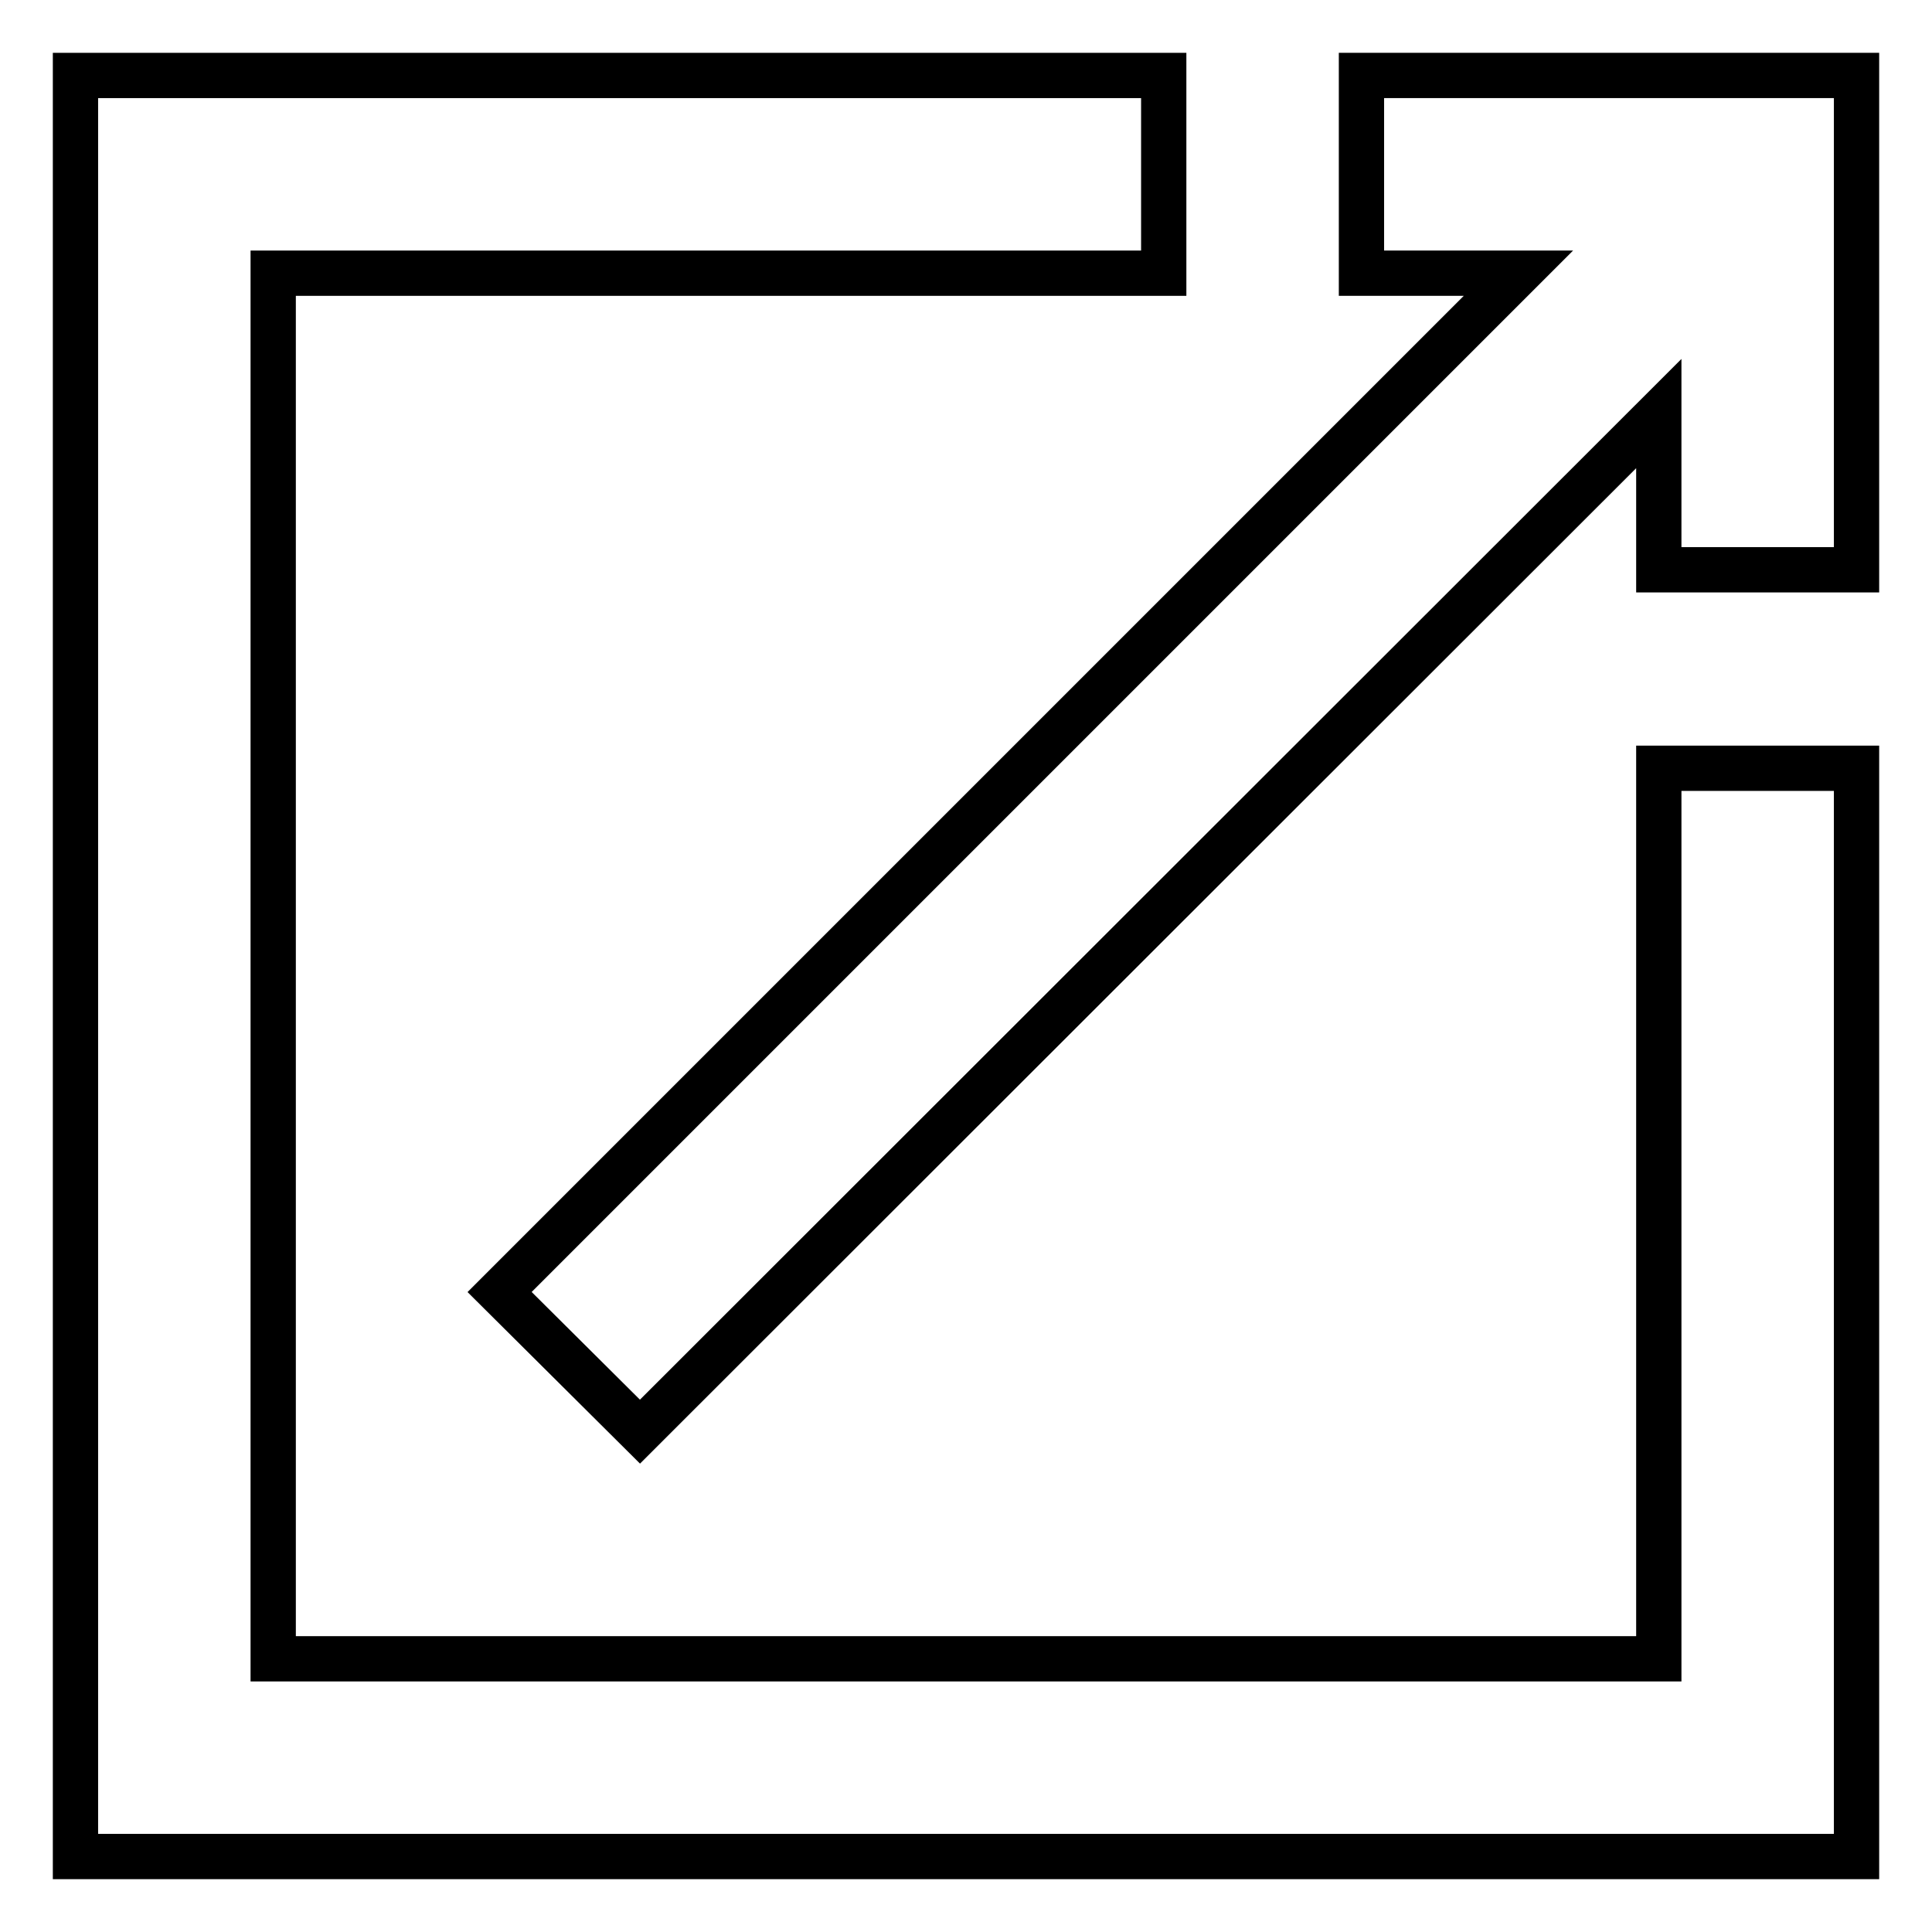
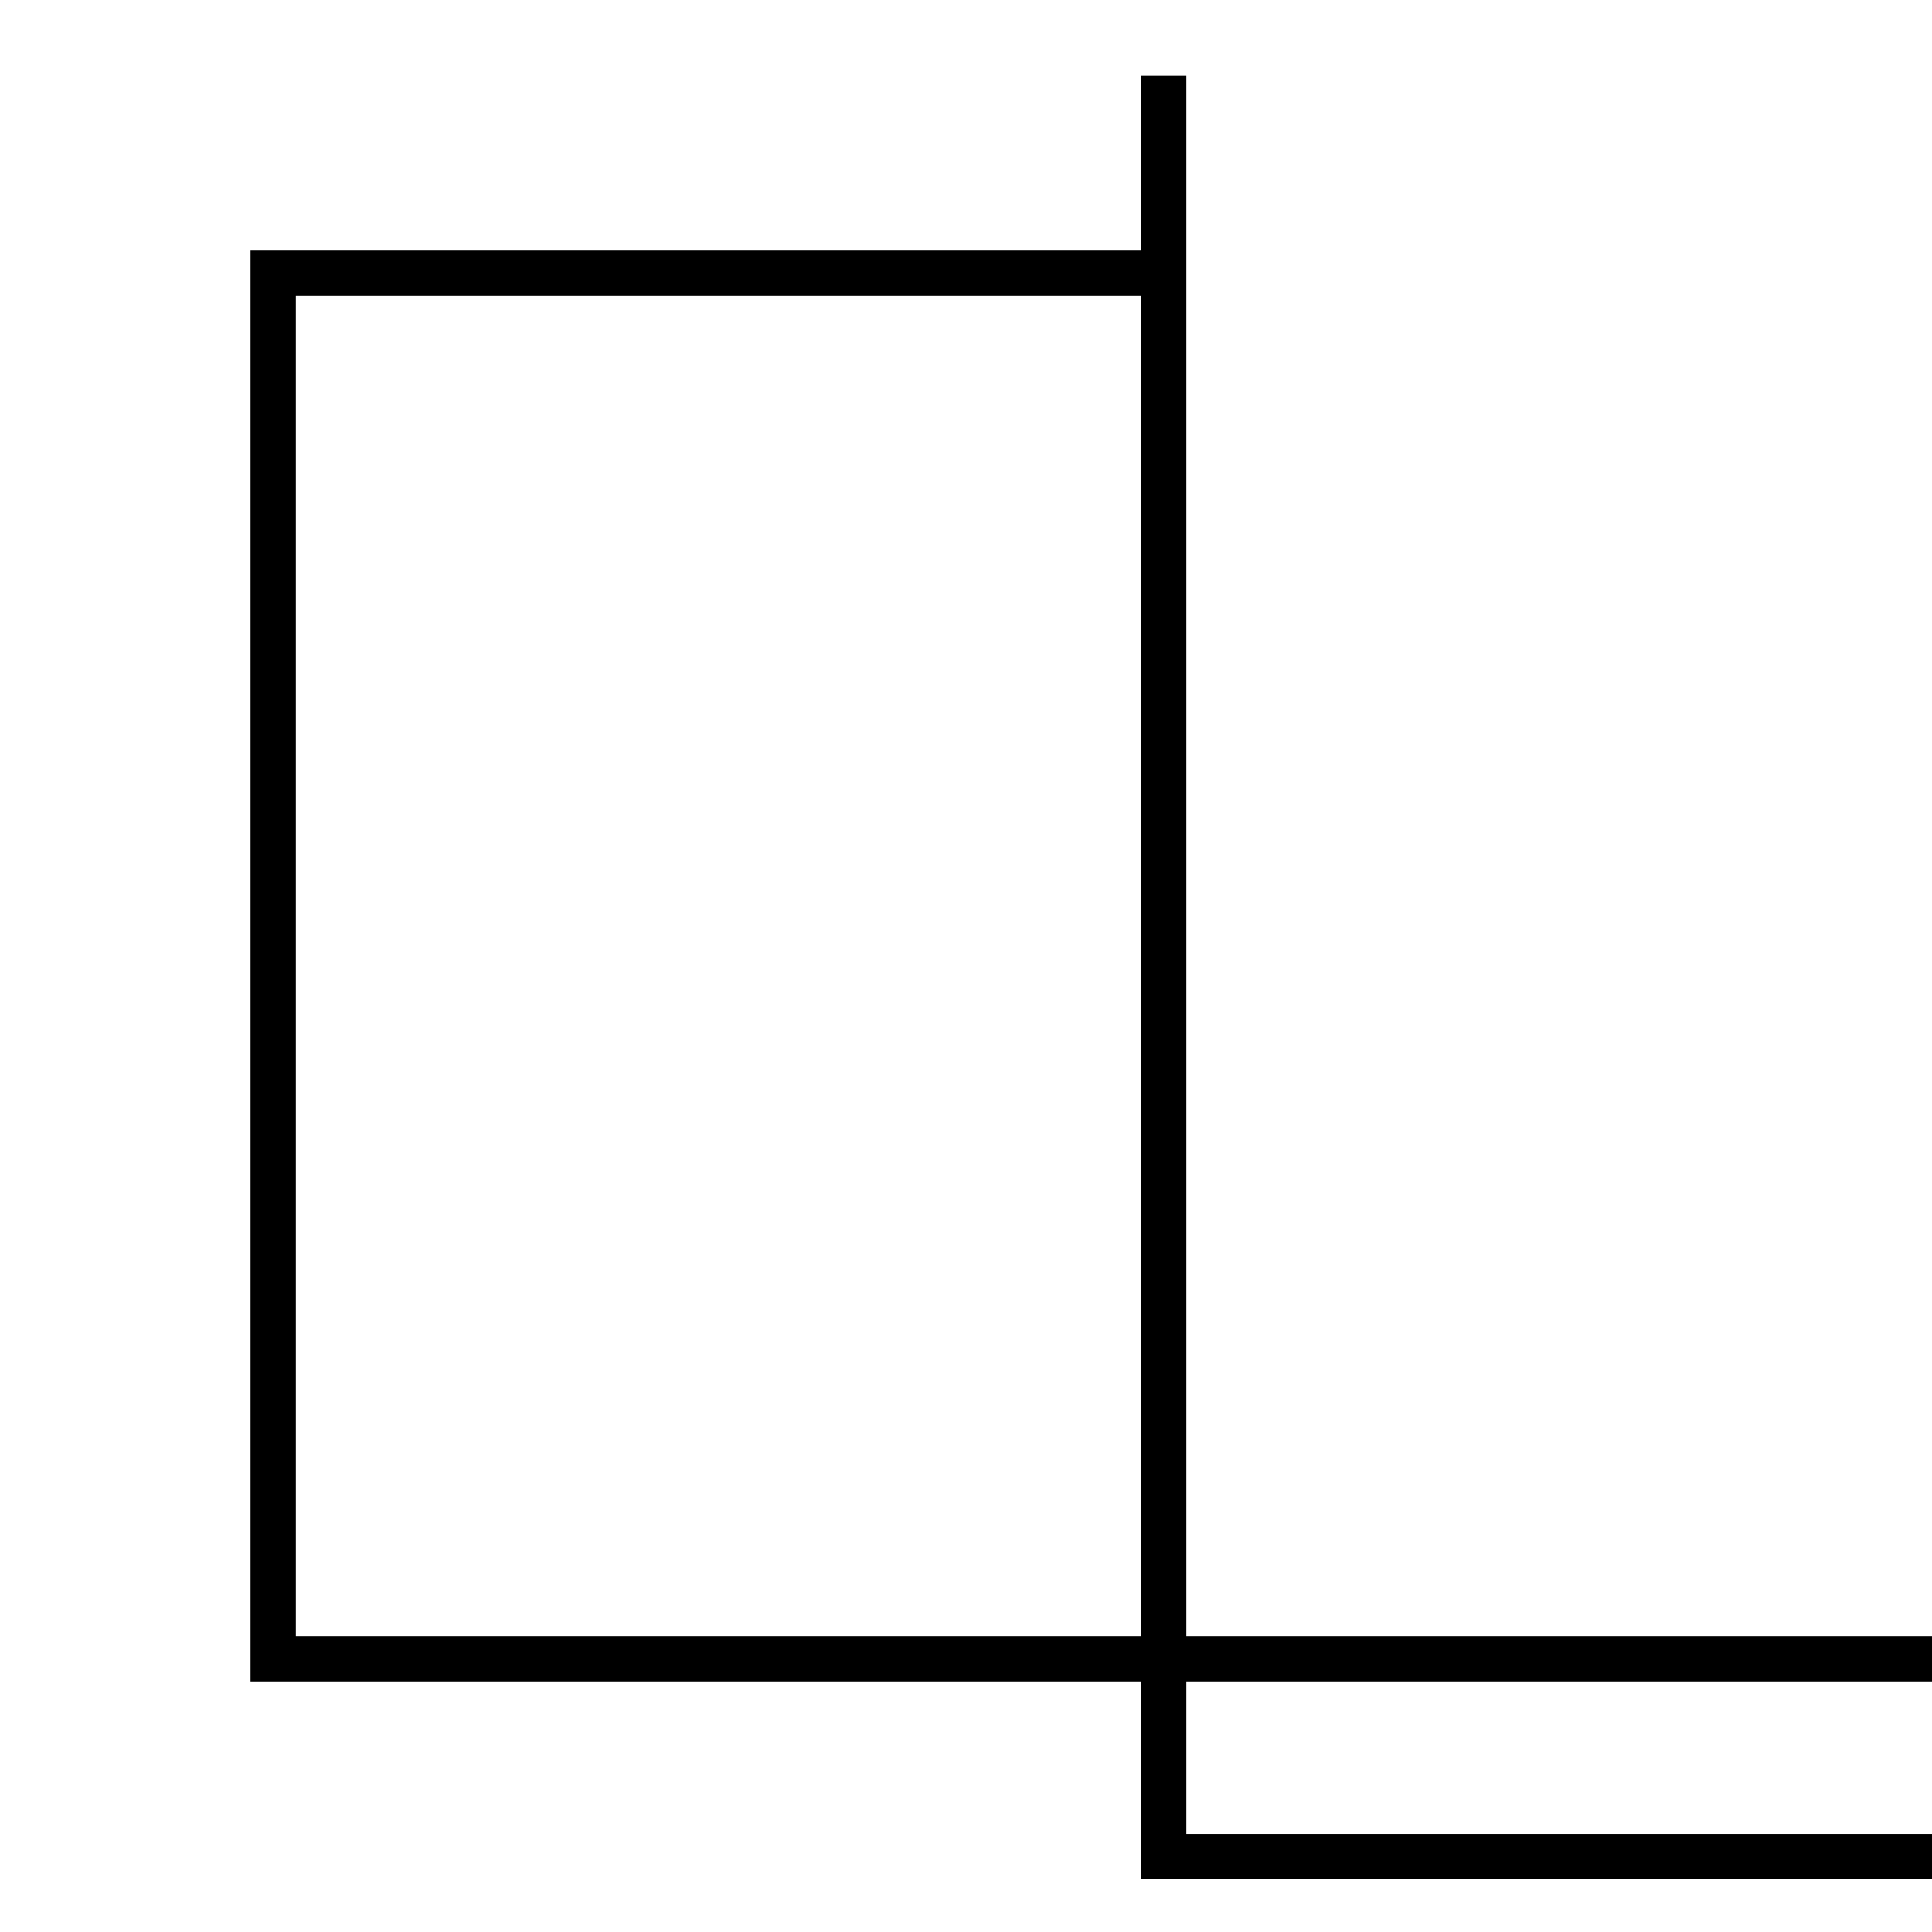
<svg xmlns="http://www.w3.org/2000/svg" version="1.1" x="0px" y="0px" viewBox="0 0 256 256" enable-background="new 0 0 256 256" xml:space="preserve">
  <g>
-     <path stroke-width="6" fill-opacity="0" stroke="#000000" d="M219.8,219.8H36.2V36.2h118V10H10v236h236V101.8h-26.2V219.8L219.8,219.8z" />
-     <path stroke-width="6" fill-opacity="0" stroke="#000000" d="M180.4,10v26.2h20.8l-135,135l18.6,18.5L219.8,54.8v20.7H246V10H180.4z" />
+     <path stroke-width="6" fill-opacity="0" stroke="#000000" d="M219.8,219.8H36.2V36.2h118V10v236h236V101.8h-26.2V219.8L219.8,219.8z" />
  </g>
</svg>